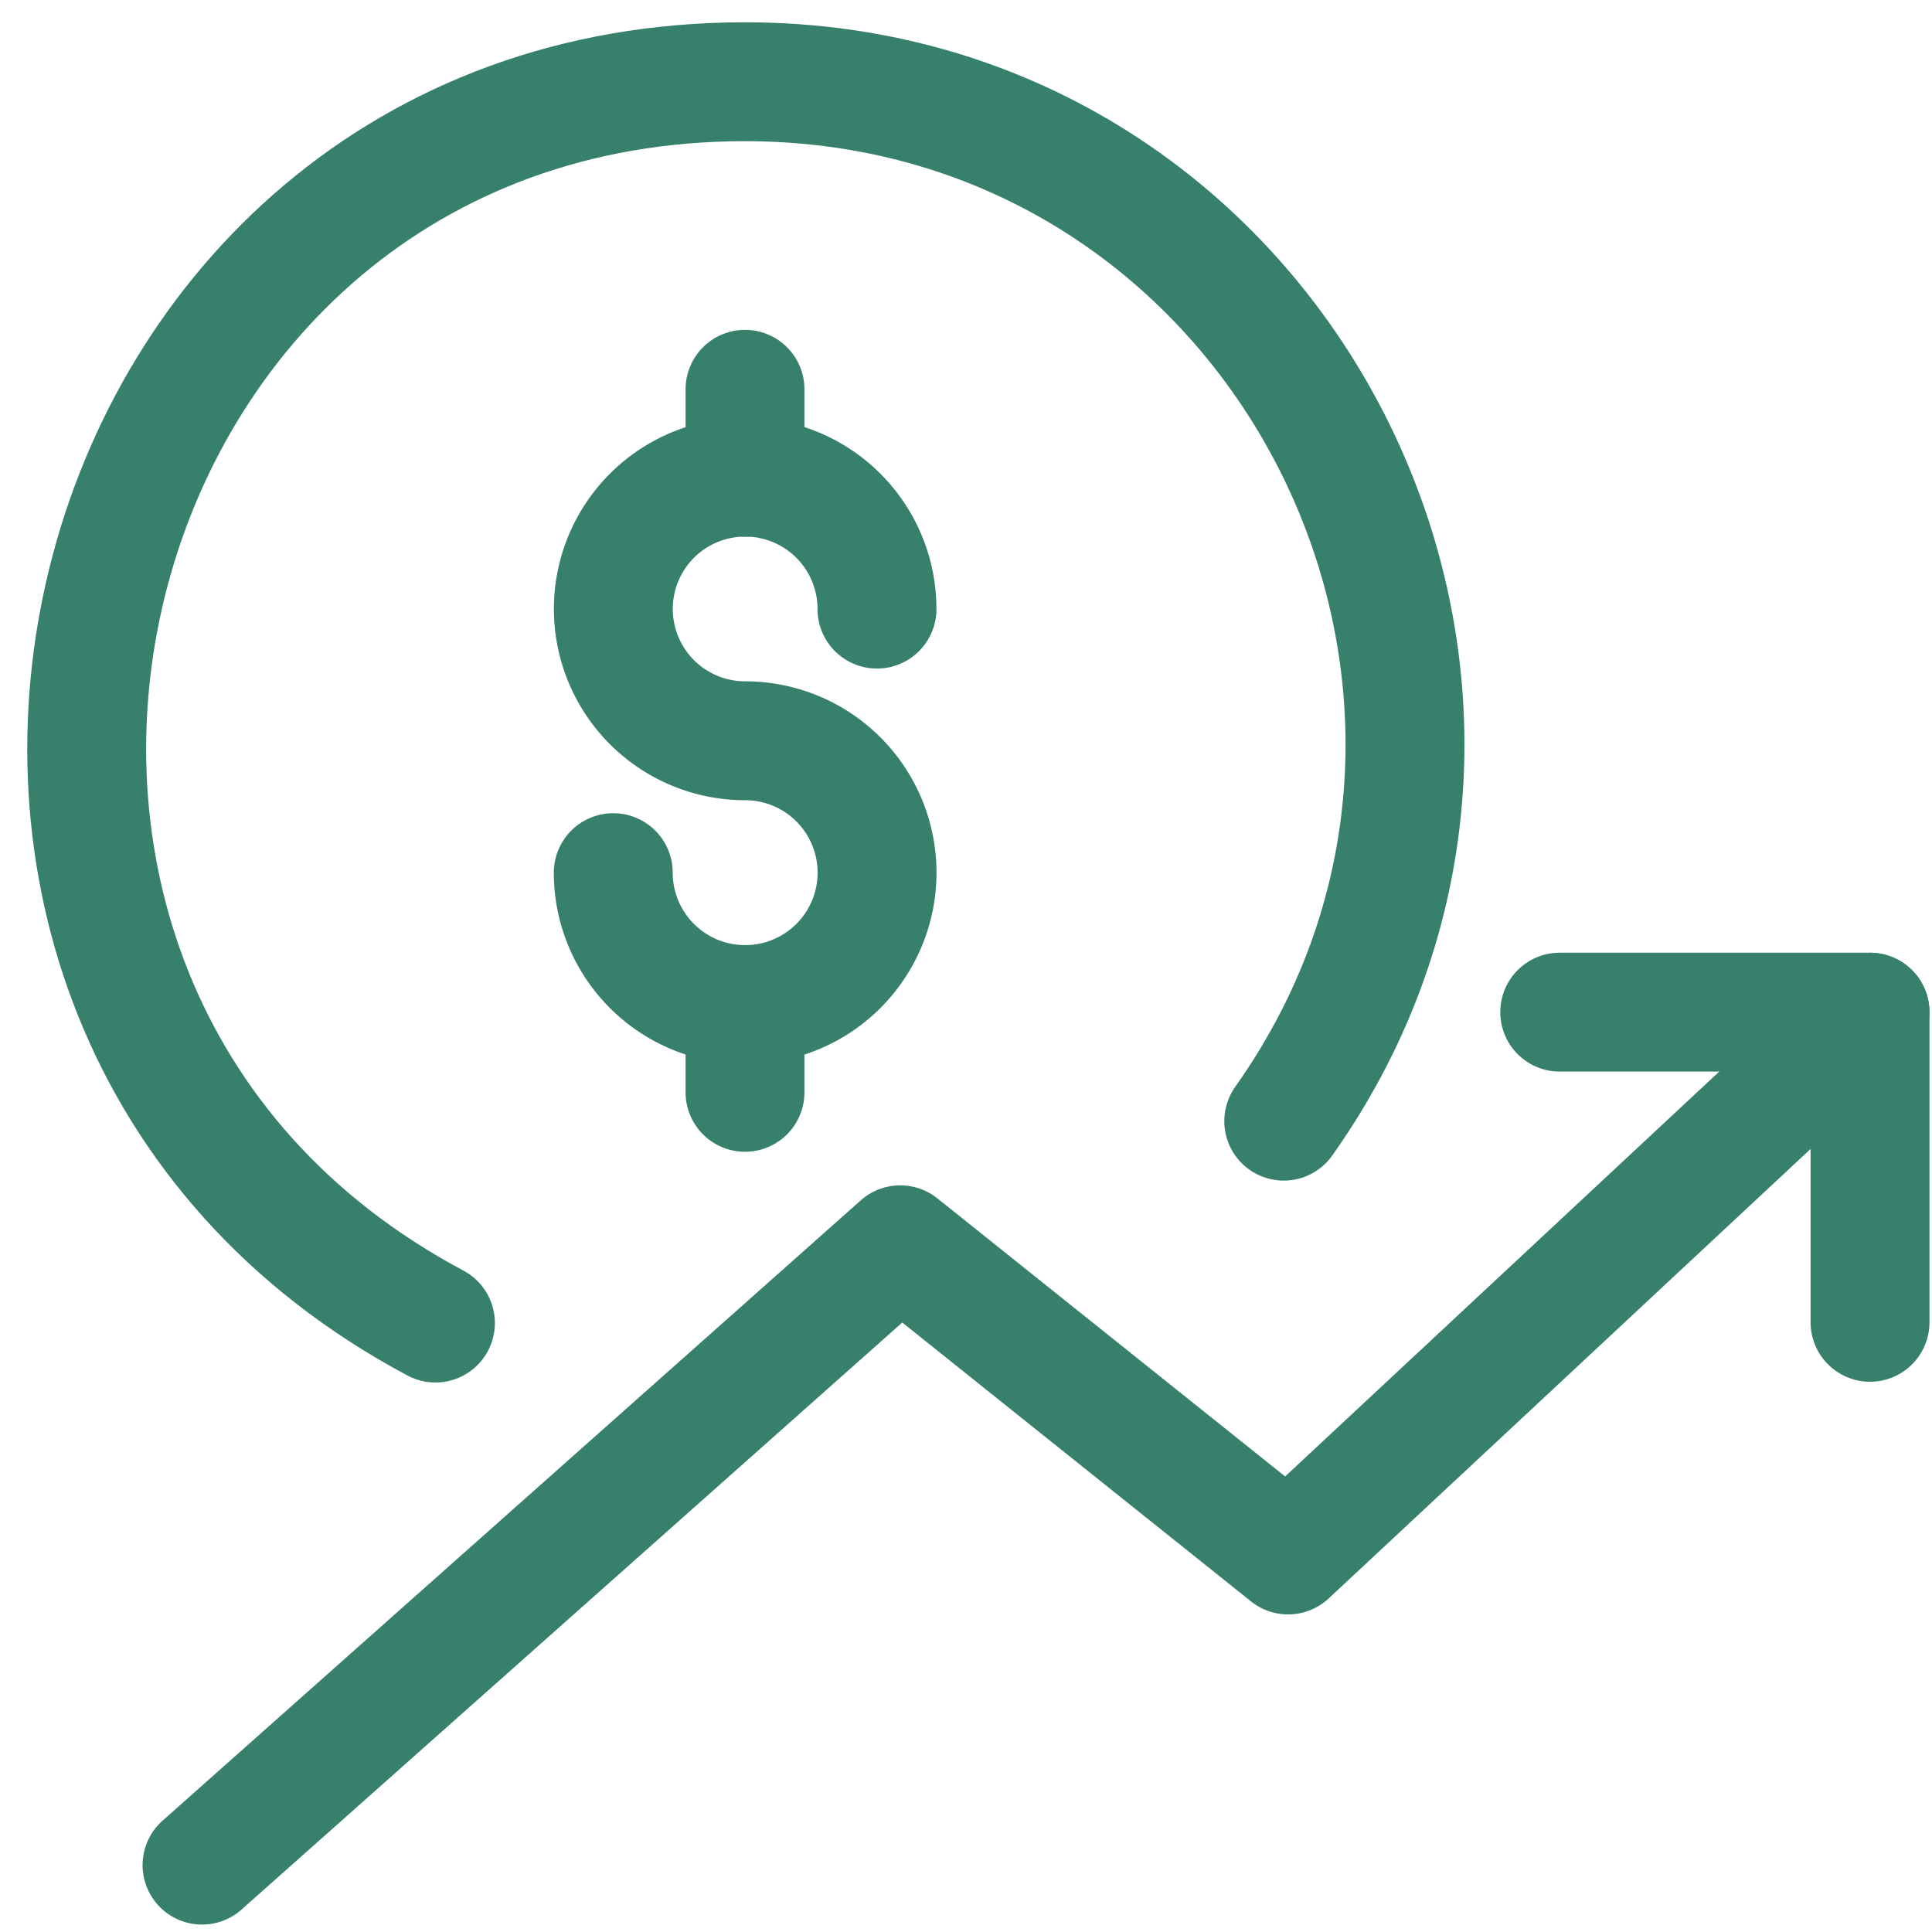
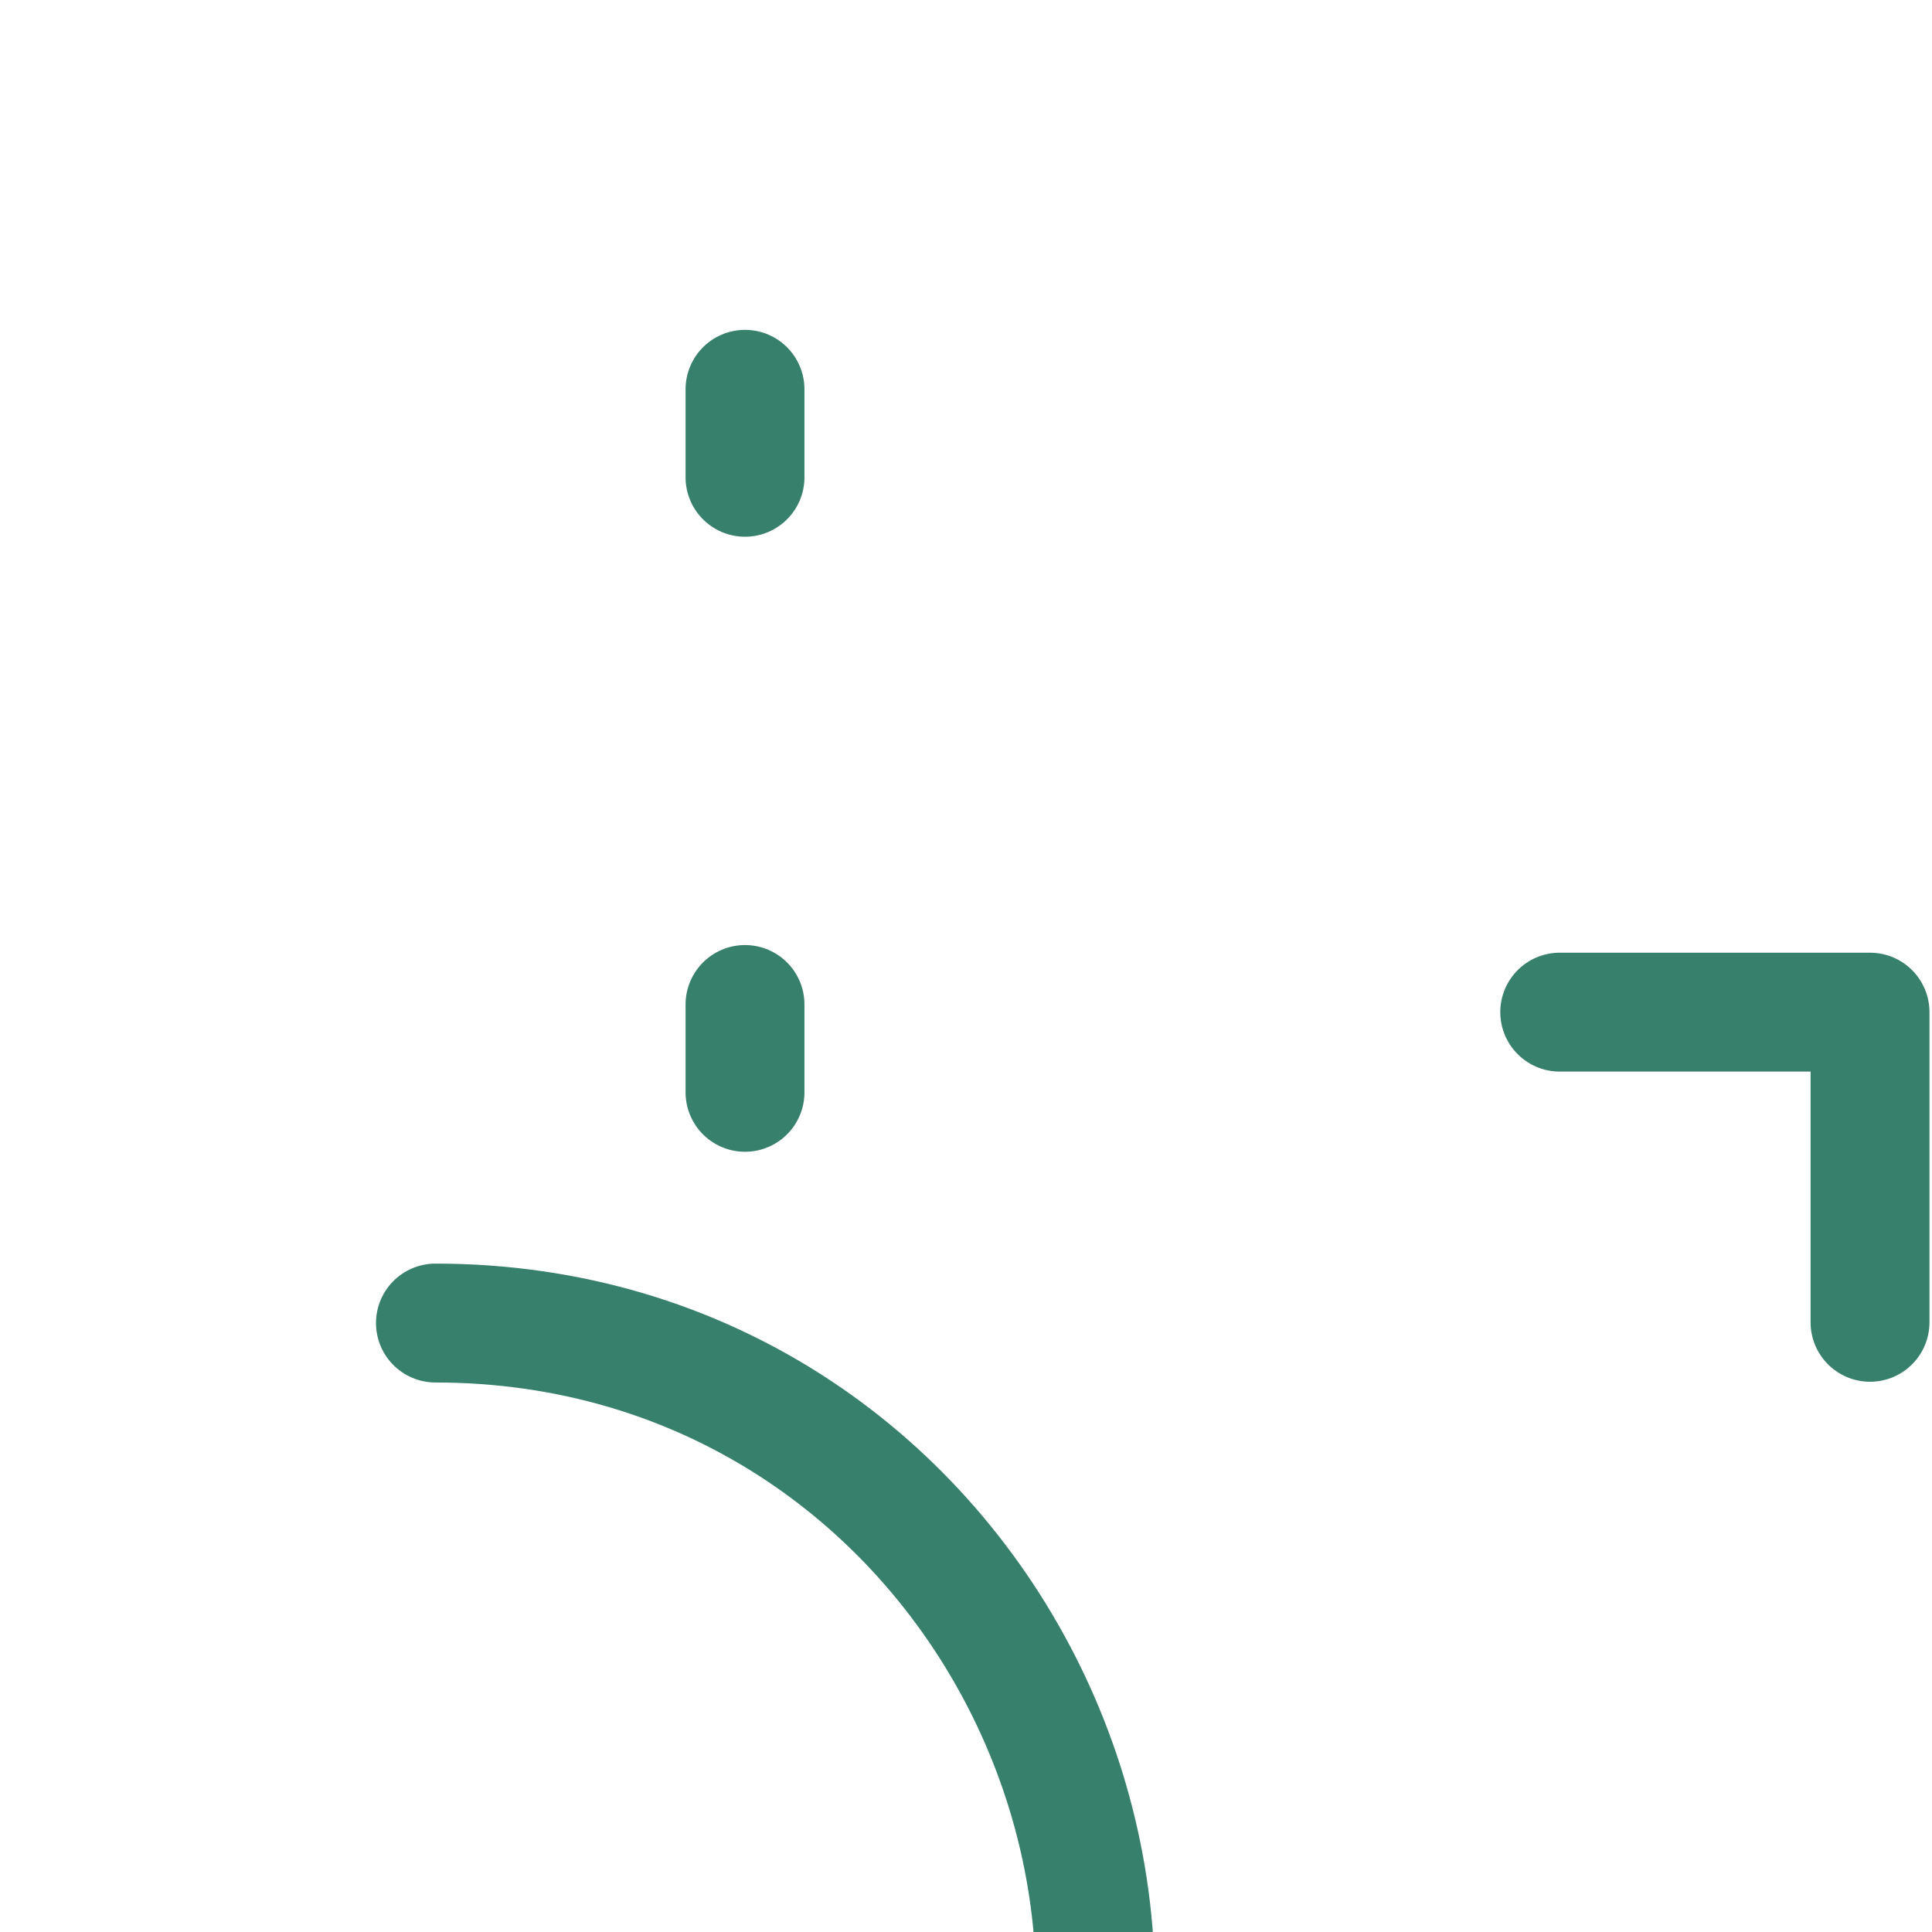
<svg xmlns="http://www.w3.org/2000/svg" width="26" height="26" fill="none">
-   <path d="M5.86 17.805C-2.241 13.49.79 1.1 10.026 1.1c7.241 0 11.364 8.184 7.25 13.988M10.026 13.518V14.7M10.026 5.239v1.184" stroke="#37806B" stroke-width="1.6" stroke-linecap="round" stroke-linejoin="round" />
-   <path d="M8.253 11.744a1.775 1.775 0 1 0 1.774-1.775 1.774 1.774 0 1 1 1.775-1.772M2.719 25.1l9.396-8.348 5.22 4.174 7.831-7.304" stroke="#37806B" stroke-width="1.6" stroke-linecap="round" stroke-linejoin="round" />
+   <path d="M5.86 17.805c7.241 0 11.364 8.184 7.25 13.988M10.026 13.518V14.7M10.026 5.239v1.184" stroke="#37806B" stroke-width="1.6" stroke-linecap="round" stroke-linejoin="round" />
  <path d="M20.99 13.621h4.176v4.174" stroke="#37806B" stroke-width="1.6" stroke-linecap="round" stroke-linejoin="round" />
</svg>